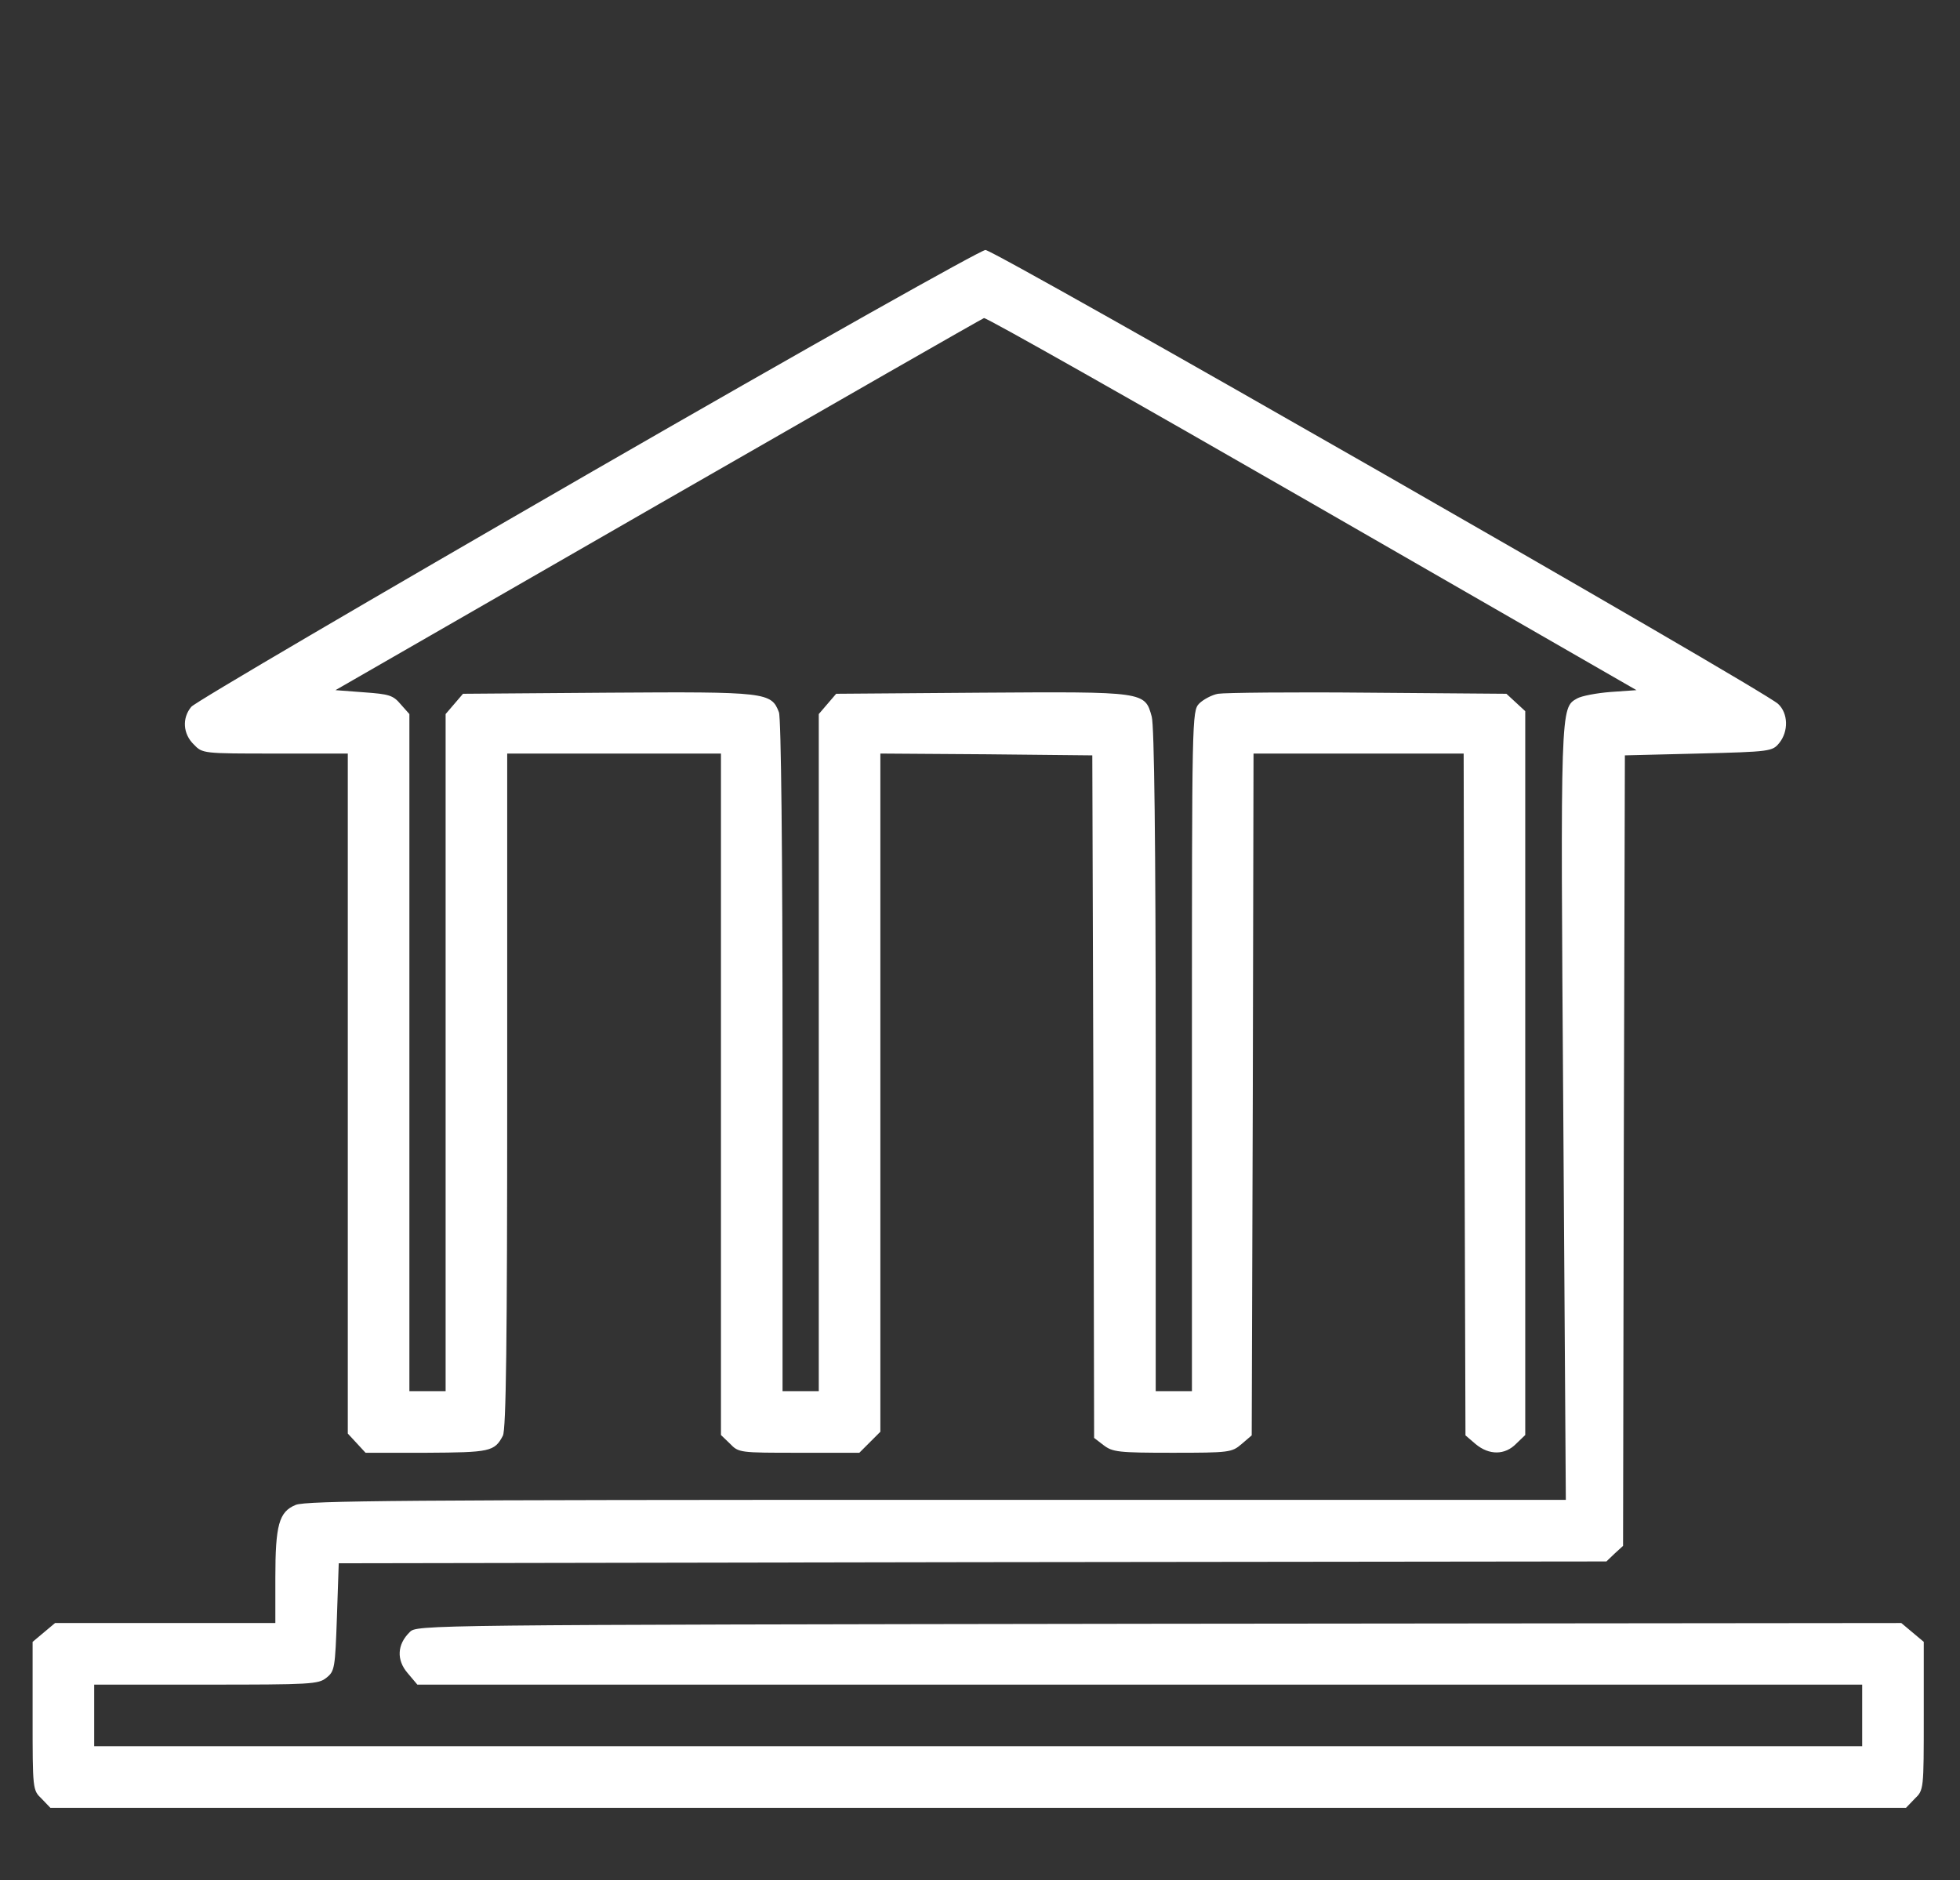
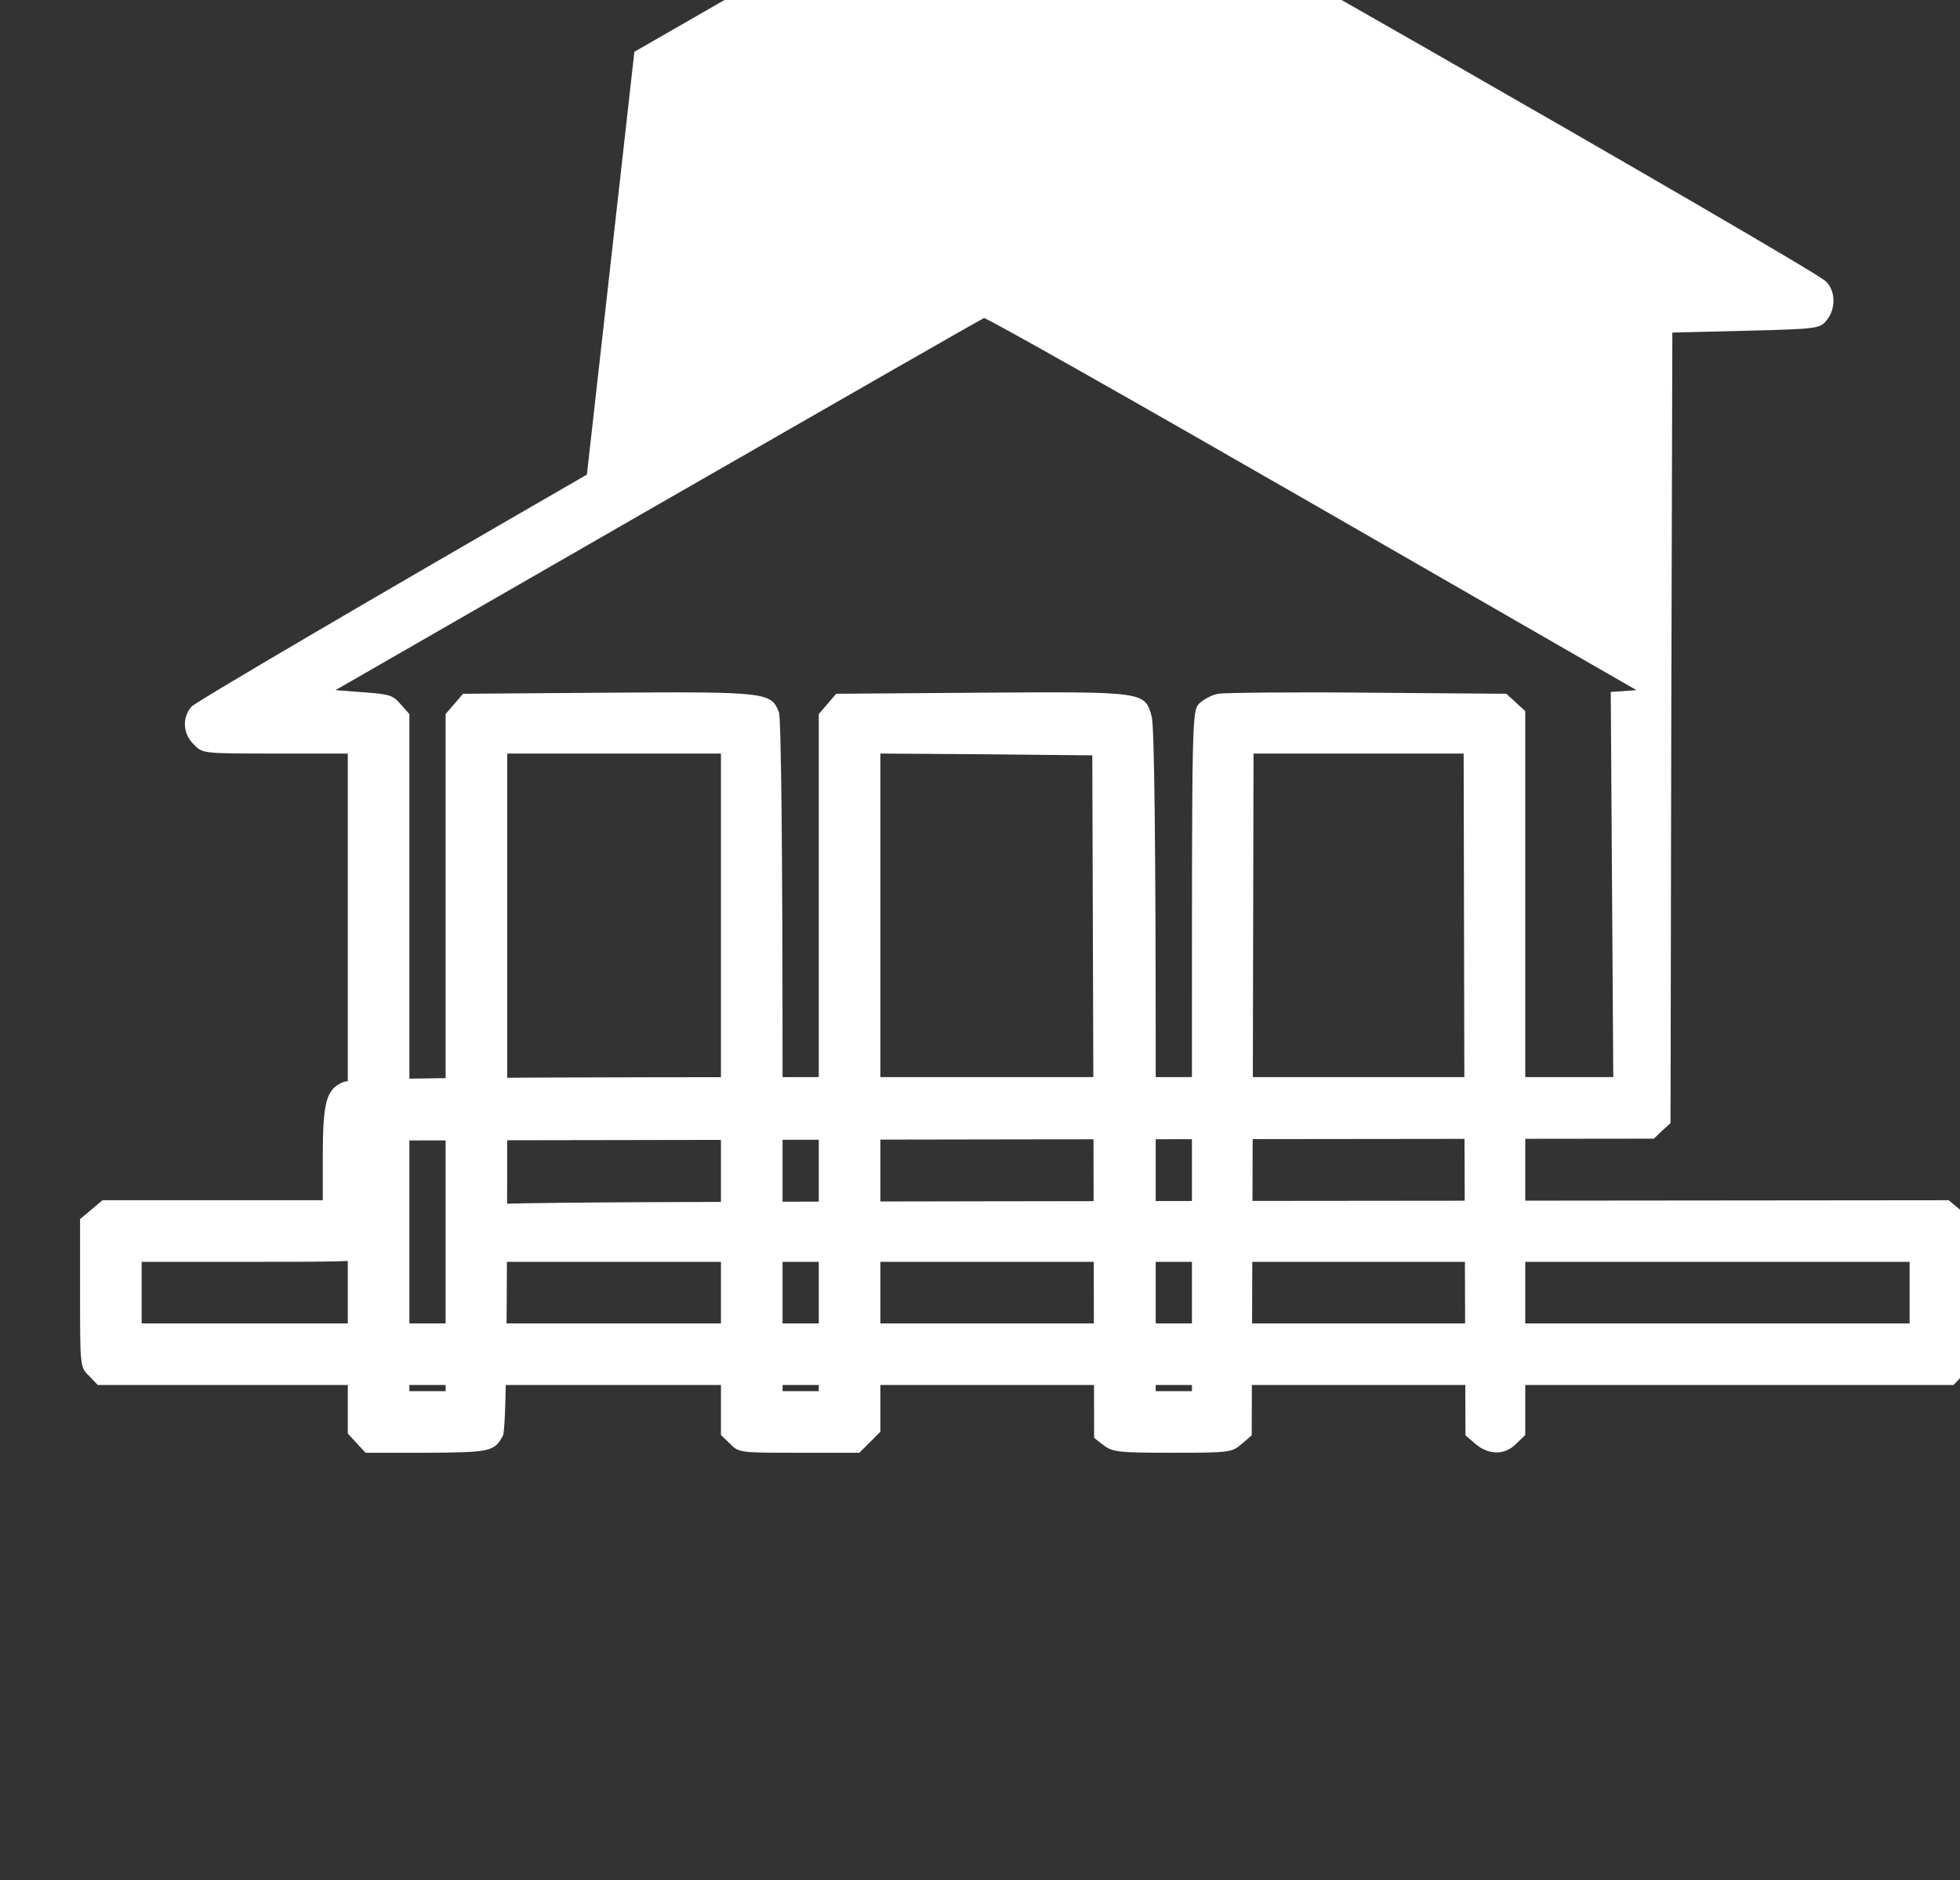
<svg xmlns="http://www.w3.org/2000/svg" id="svg8" width="721.333" height="692" preserveAspectRatio="xMidYMid meet" version="1.0" viewBox="0 0 541 519">
  <rect x="0" y="0" width="541" height="519" fill="#333333" stroke="none" />
  <g id="g6" fill="#fff" fill-opacity="1" stroke="none" transform="translate(0,519) scale(0.1,-0.1)">
-     <path id="path4" fill="#fff" fill-opacity="1" d="M1620 3880 c-591 -341 -1083 -629 -1092 -641 -26 -31 -23 -75 7 -104 24 -25 25 -25 225 -25 l200 0 0 -939 0 -938 25 -27 24 -26 168 0 c175 1 188 3 211 47 9 16 12 264 12 952 l0 931 295 0 295 0 0 -940 0 -941 25 -24 c24 -25 27 -25 190 -25 l167 0 29 29 29 29 0 936 0 936 293 -2 292 -3 3 -942 2 -942 26 -20 c25 -19 40 -21 190 -21 158 0 164 1 191 24 l28 24 3 941 2 941 290 0 290 0 2 -941 3 -941 28 -24 c37 -31 81 -31 112 1 l25 24 0 999 0 999 -26 24 -26 24 -381 3 c-210 2 -397 0 -415 -3 -17 -3 -41 -16 -52 -27 -20 -21 -20 -36 -20 -960 l0 -938 -50 0 -50 0 0 913 c0 601 -4 925 -11 949 -19 69 -18 69 -470 66 l-401 -3 -24 -28 -24 -28 0 -935 0 -934 -50 0 -50 0 0 924 c0 565 -4 935 -10 950 -21 55 -34 57 -471 54 l-401 -3 -24 -28 -24 -28 0 -935 0 -934 -50 0 -50 0 0 934 0 935 -24 27 c-21 25 -32 28 -101 33 l-79 6 890 512 c489 281 894 513 900 515 6 2 414 -229 906 -512 l895 -515 -71 -5 c-39 -3 -81 -11 -93 -18 -46 -26 -46 -20 -38 -1149 l7 -1063 -1736 0 c-1461 0 -1742 -2 -1770 -14 -46 -19 -56 -55 -56 -202 l0 -124 -304 0 -304 0 -31 -26 -31 -26 0 -204 c0 -204 0 -205 25 -229 l24 -25 2561 0 2561 0 24 25 c25 24 25 25 25 229 l0 204 -31 26 -31 26 -2049 -2 c-2035 -3 -2049 -3 -2068 -23 -35 -34 -37 -77 -6 -113 l27 -32 1994 0 1994 0 0 -85 0 -85 -2440 0 -2440 0 0 85 0 85 309 0 c289 0 310 1 332 19 23 18 24 27 29 168 l5 148 1749 3 1750 2 23 22 23 21 2 1091 3 1091 203 5 c199 5 204 6 223 29 26 32 25 82 -3 108 -43 40 -2162 1253 -2188 1253 -14 -1 -472 -258 -1100 -620z" />
+     <path id="path4" fill="#fff" fill-opacity="1" d="M1620 3880 c-591 -341 -1083 -629 -1092 -641 -26 -31 -23 -75 7 -104 24 -25 25 -25 225 -25 l200 0 0 -939 0 -938 25 -27 24 -26 168 0 c175 1 188 3 211 47 9 16 12 264 12 952 l0 931 295 0 295 0 0 -940 0 -941 25 -24 c24 -25 27 -25 190 -25 l167 0 29 29 29 29 0 936 0 936 293 -2 292 -3 3 -942 2 -942 26 -20 c25 -19 40 -21 190 -21 158 0 164 1 191 24 l28 24 3 941 2 941 290 0 290 0 2 -941 3 -941 28 -24 c37 -31 81 -31 112 1 l25 24 0 999 0 999 -26 24 -26 24 -381 3 c-210 2 -397 0 -415 -3 -17 -3 -41 -16 -52 -27 -20 -21 -20 -36 -20 -960 l0 -938 -50 0 -50 0 0 913 c0 601 -4 925 -11 949 -19 69 -18 69 -470 66 l-401 -3 -24 -28 -24 -28 0 -935 0 -934 -50 0 -50 0 0 924 c0 565 -4 935 -10 950 -21 55 -34 57 -471 54 l-401 -3 -24 -28 -24 -28 0 -935 0 -934 -50 0 -50 0 0 934 0 935 -24 27 c-21 25 -32 28 -101 33 l-79 6 890 512 c489 281 894 513 900 515 6 2 414 -229 906 -512 l895 -515 -71 -5 l7 -1063 -1736 0 c-1461 0 -1742 -2 -1770 -14 -46 -19 -56 -55 -56 -202 l0 -124 -304 0 -304 0 -31 -26 -31 -26 0 -204 c0 -204 0 -205 25 -229 l24 -25 2561 0 2561 0 24 25 c25 24 25 25 25 229 l0 204 -31 26 -31 26 -2049 -2 c-2035 -3 -2049 -3 -2068 -23 -35 -34 -37 -77 -6 -113 l27 -32 1994 0 1994 0 0 -85 0 -85 -2440 0 -2440 0 0 85 0 85 309 0 c289 0 310 1 332 19 23 18 24 27 29 168 l5 148 1749 3 1750 2 23 22 23 21 2 1091 3 1091 203 5 c199 5 204 6 223 29 26 32 25 82 -3 108 -43 40 -2162 1253 -2188 1253 -14 -1 -472 -258 -1100 -620z" />
  </g>
</svg>